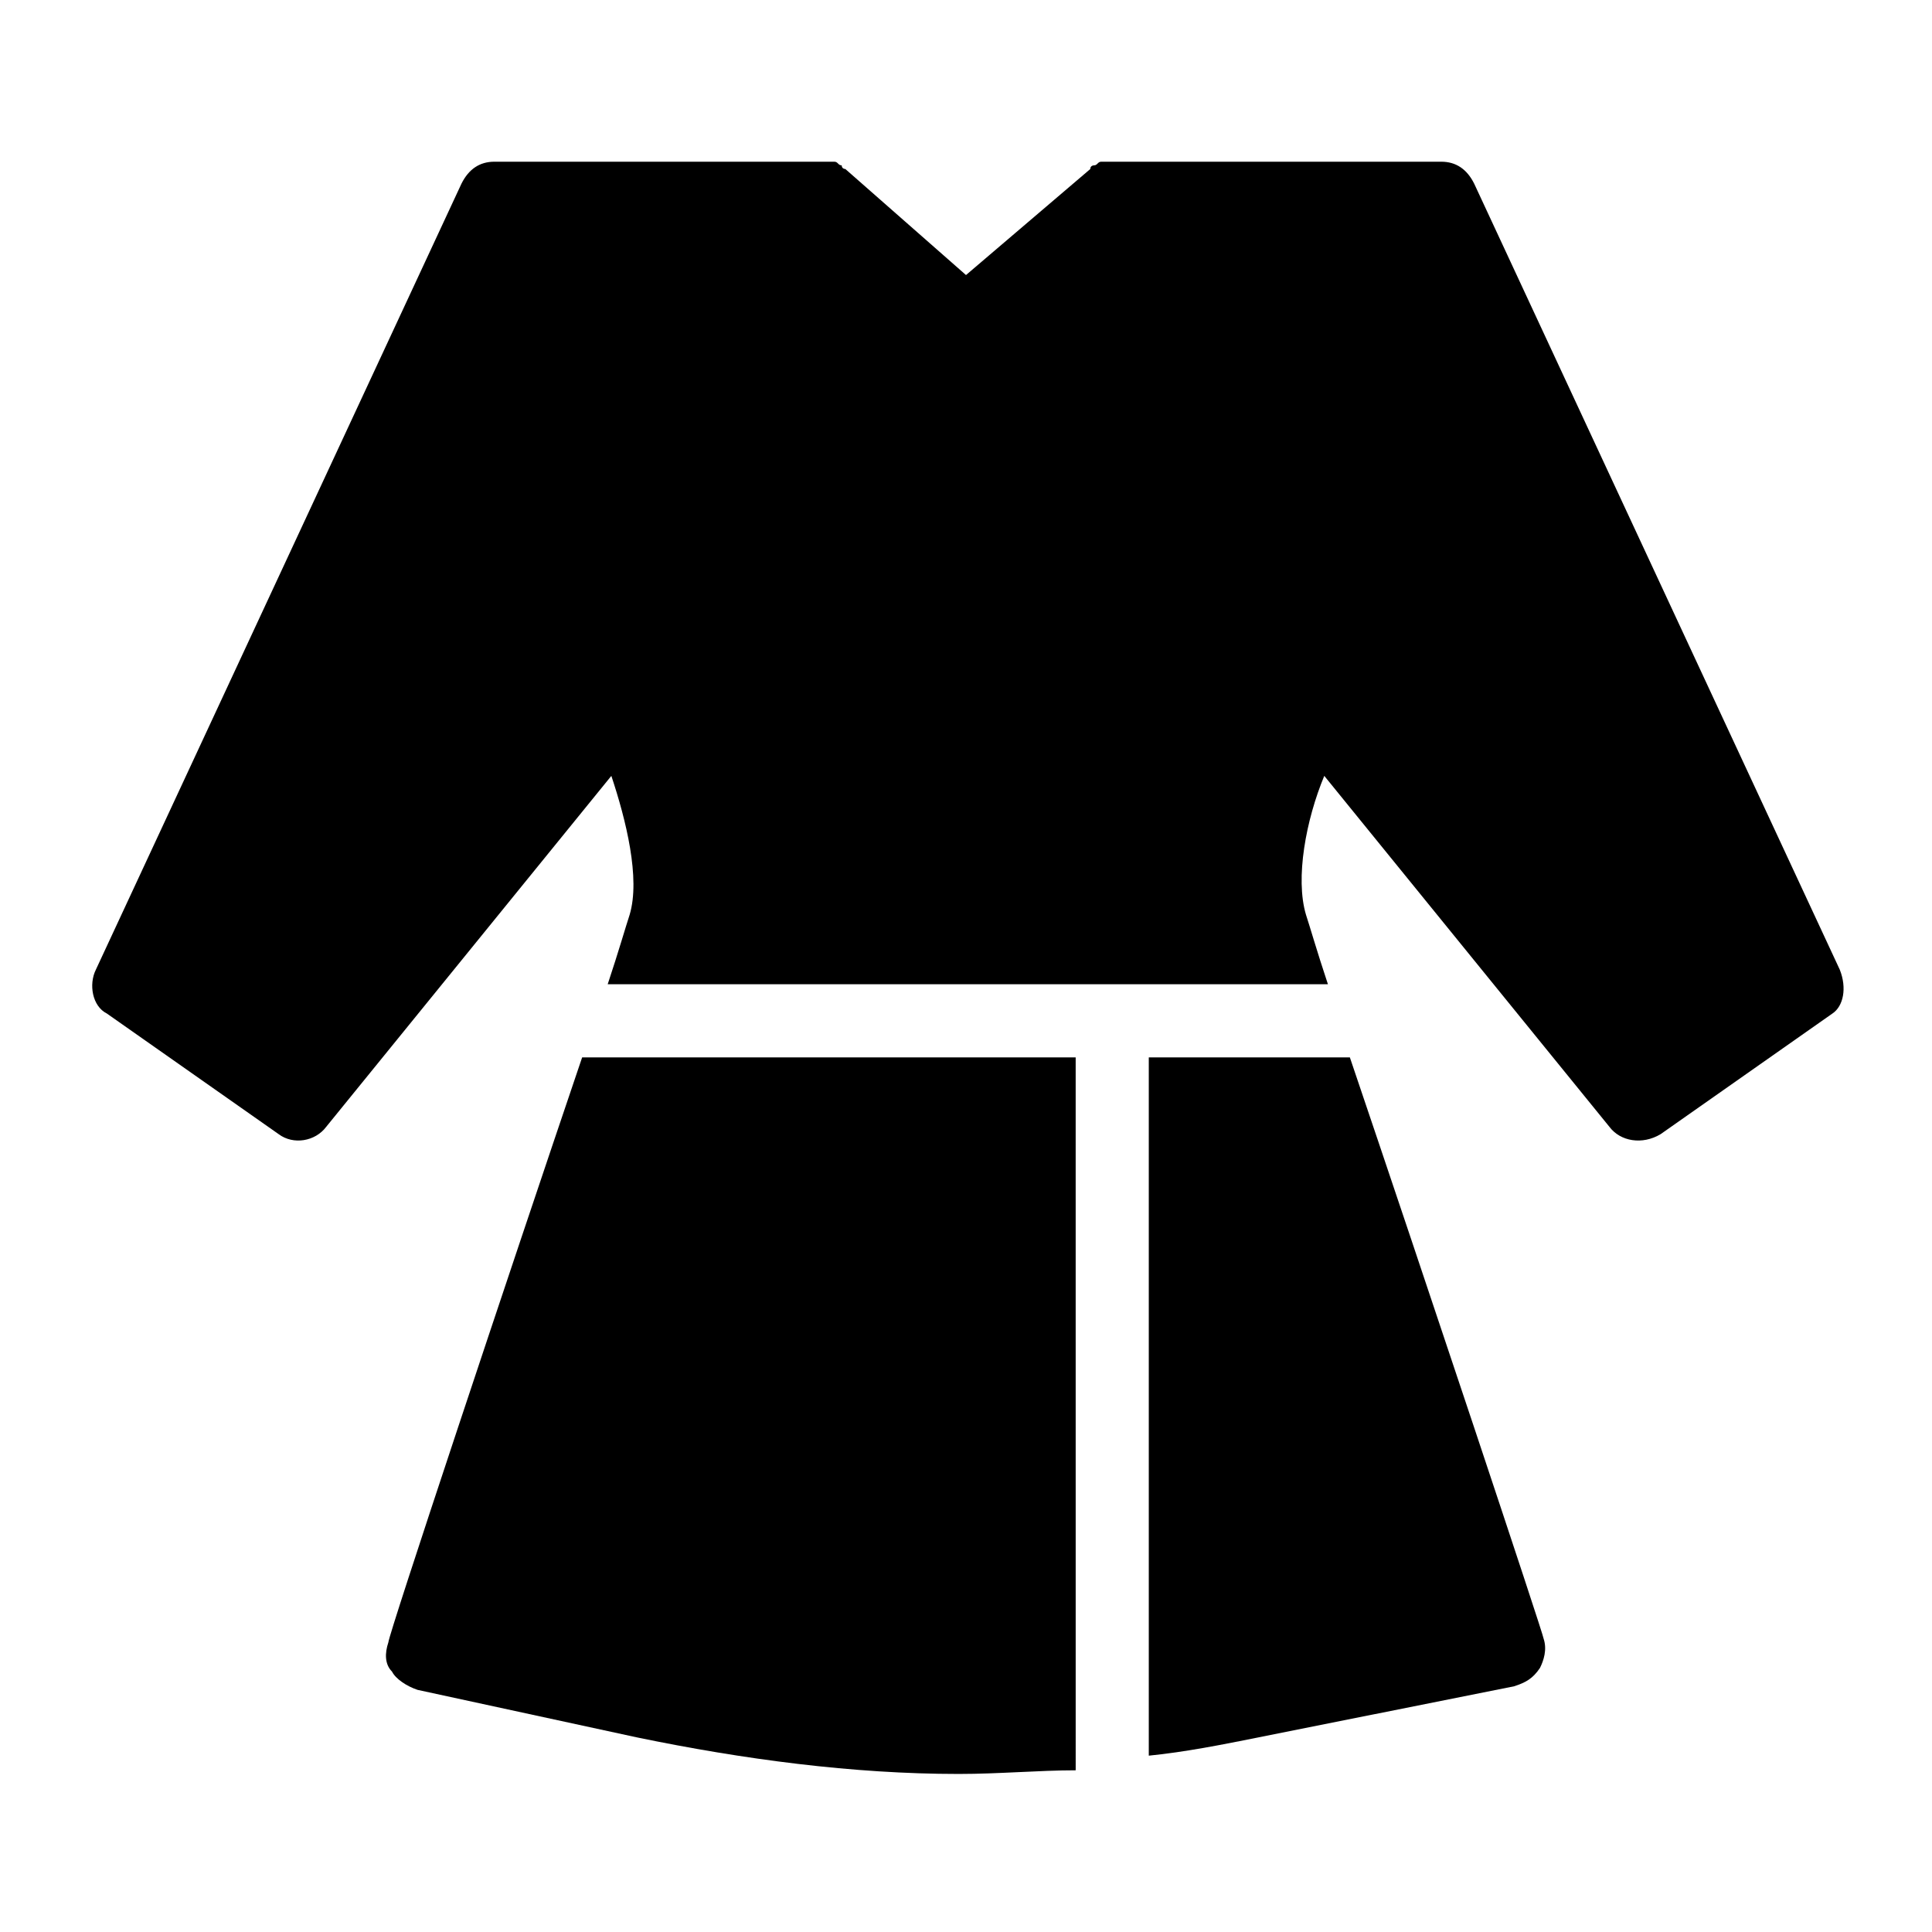
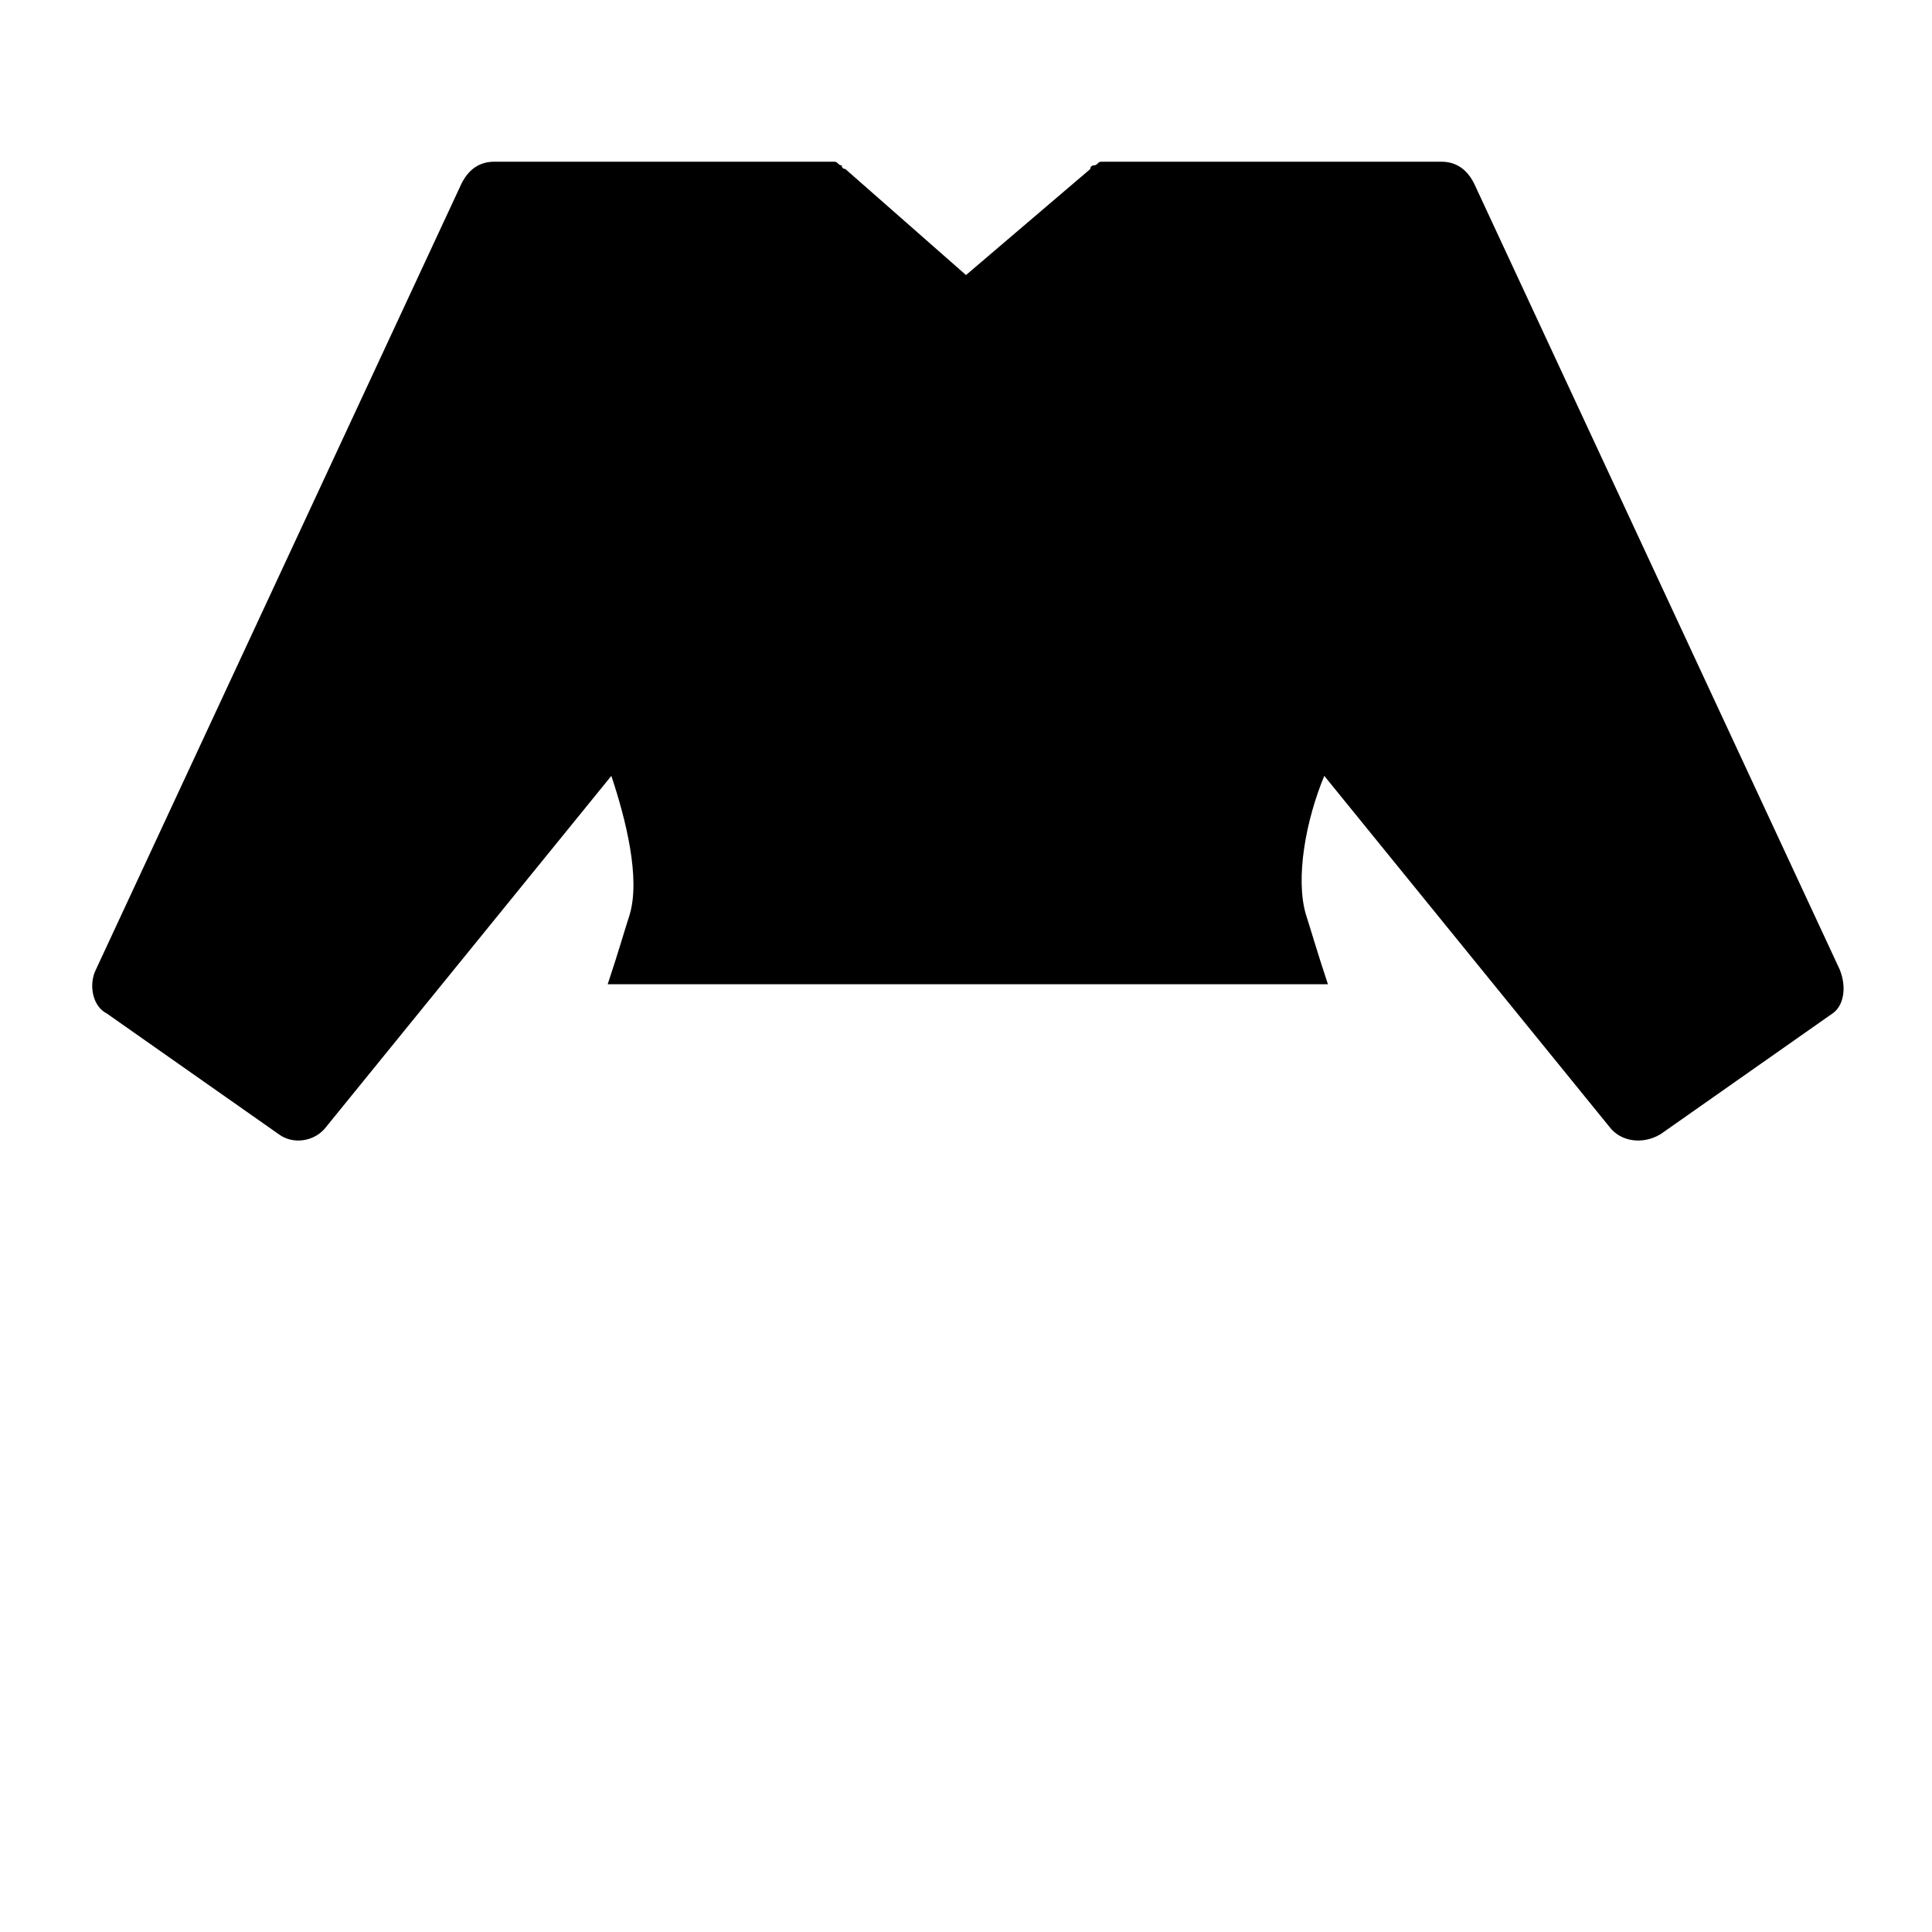
<svg xmlns="http://www.w3.org/2000/svg" fill="#000000" width="800px" height="800px" version="1.1" viewBox="144 144 512 512">
  <g>
-     <path d="m246.92 579.24c-0.969 2.906-0.969 5.812 0.969 7.75 0.969 1.938 3.875 3.875 6.781 4.844l58.133 12.594c28.098 5.812 57.164 9.688 85.262 9.688 10.656 0 21.316-0.969 31.004-0.969l-0.004-188.93h-130.79c-19.379 57.164-51.352 153.08-51.352 155.02z" />
-     <path d="m501.73 424.22h-53.289v185.05c9.688-0.969 19.379-2.906 29.066-4.844l67.82-13.562c2.906-0.969 4.844-1.938 6.781-4.844 0.969-1.938 1.938-4.844 0.969-7.75 0-0.973-31.973-96.891-51.348-154.05z" />
    <path d="m631.56 400.97-96.887-208.3c-1.938-3.879-4.844-5.816-8.723-5.816h-87.199-0.969-1.938c-0.969 0-0.969 0.969-1.938 0.969 0 0-0.969 0-0.969 0.969l-32.938 28.098-31.973-28.098s-0.969 0-0.969-0.969c-0.969 0-0.969-0.969-1.938-0.969h-1.938-0.969-87.199c-3.875 0-6.781 1.938-8.719 5.812l-96.887 208.3c-1.938 3.875-0.969 9.688 2.906 11.625l45.535 31.973c3.875 2.906 9.688 1.938 12.594-1.938l75.57-93.012c3.875 11.625 7.75 27.129 4.844 36.816-0.969 2.906-2.906 9.688-5.812 18.41h190.87c-2.906-8.719-4.844-15.5-5.812-18.41-2.906-9.688 0-25.191 4.844-36.816l75.57 93.012c2.906 3.875 8.719 4.844 13.562 1.938l45.535-31.973c2.914-1.934 3.883-6.777 1.945-11.621z" />
  </g>
</svg>